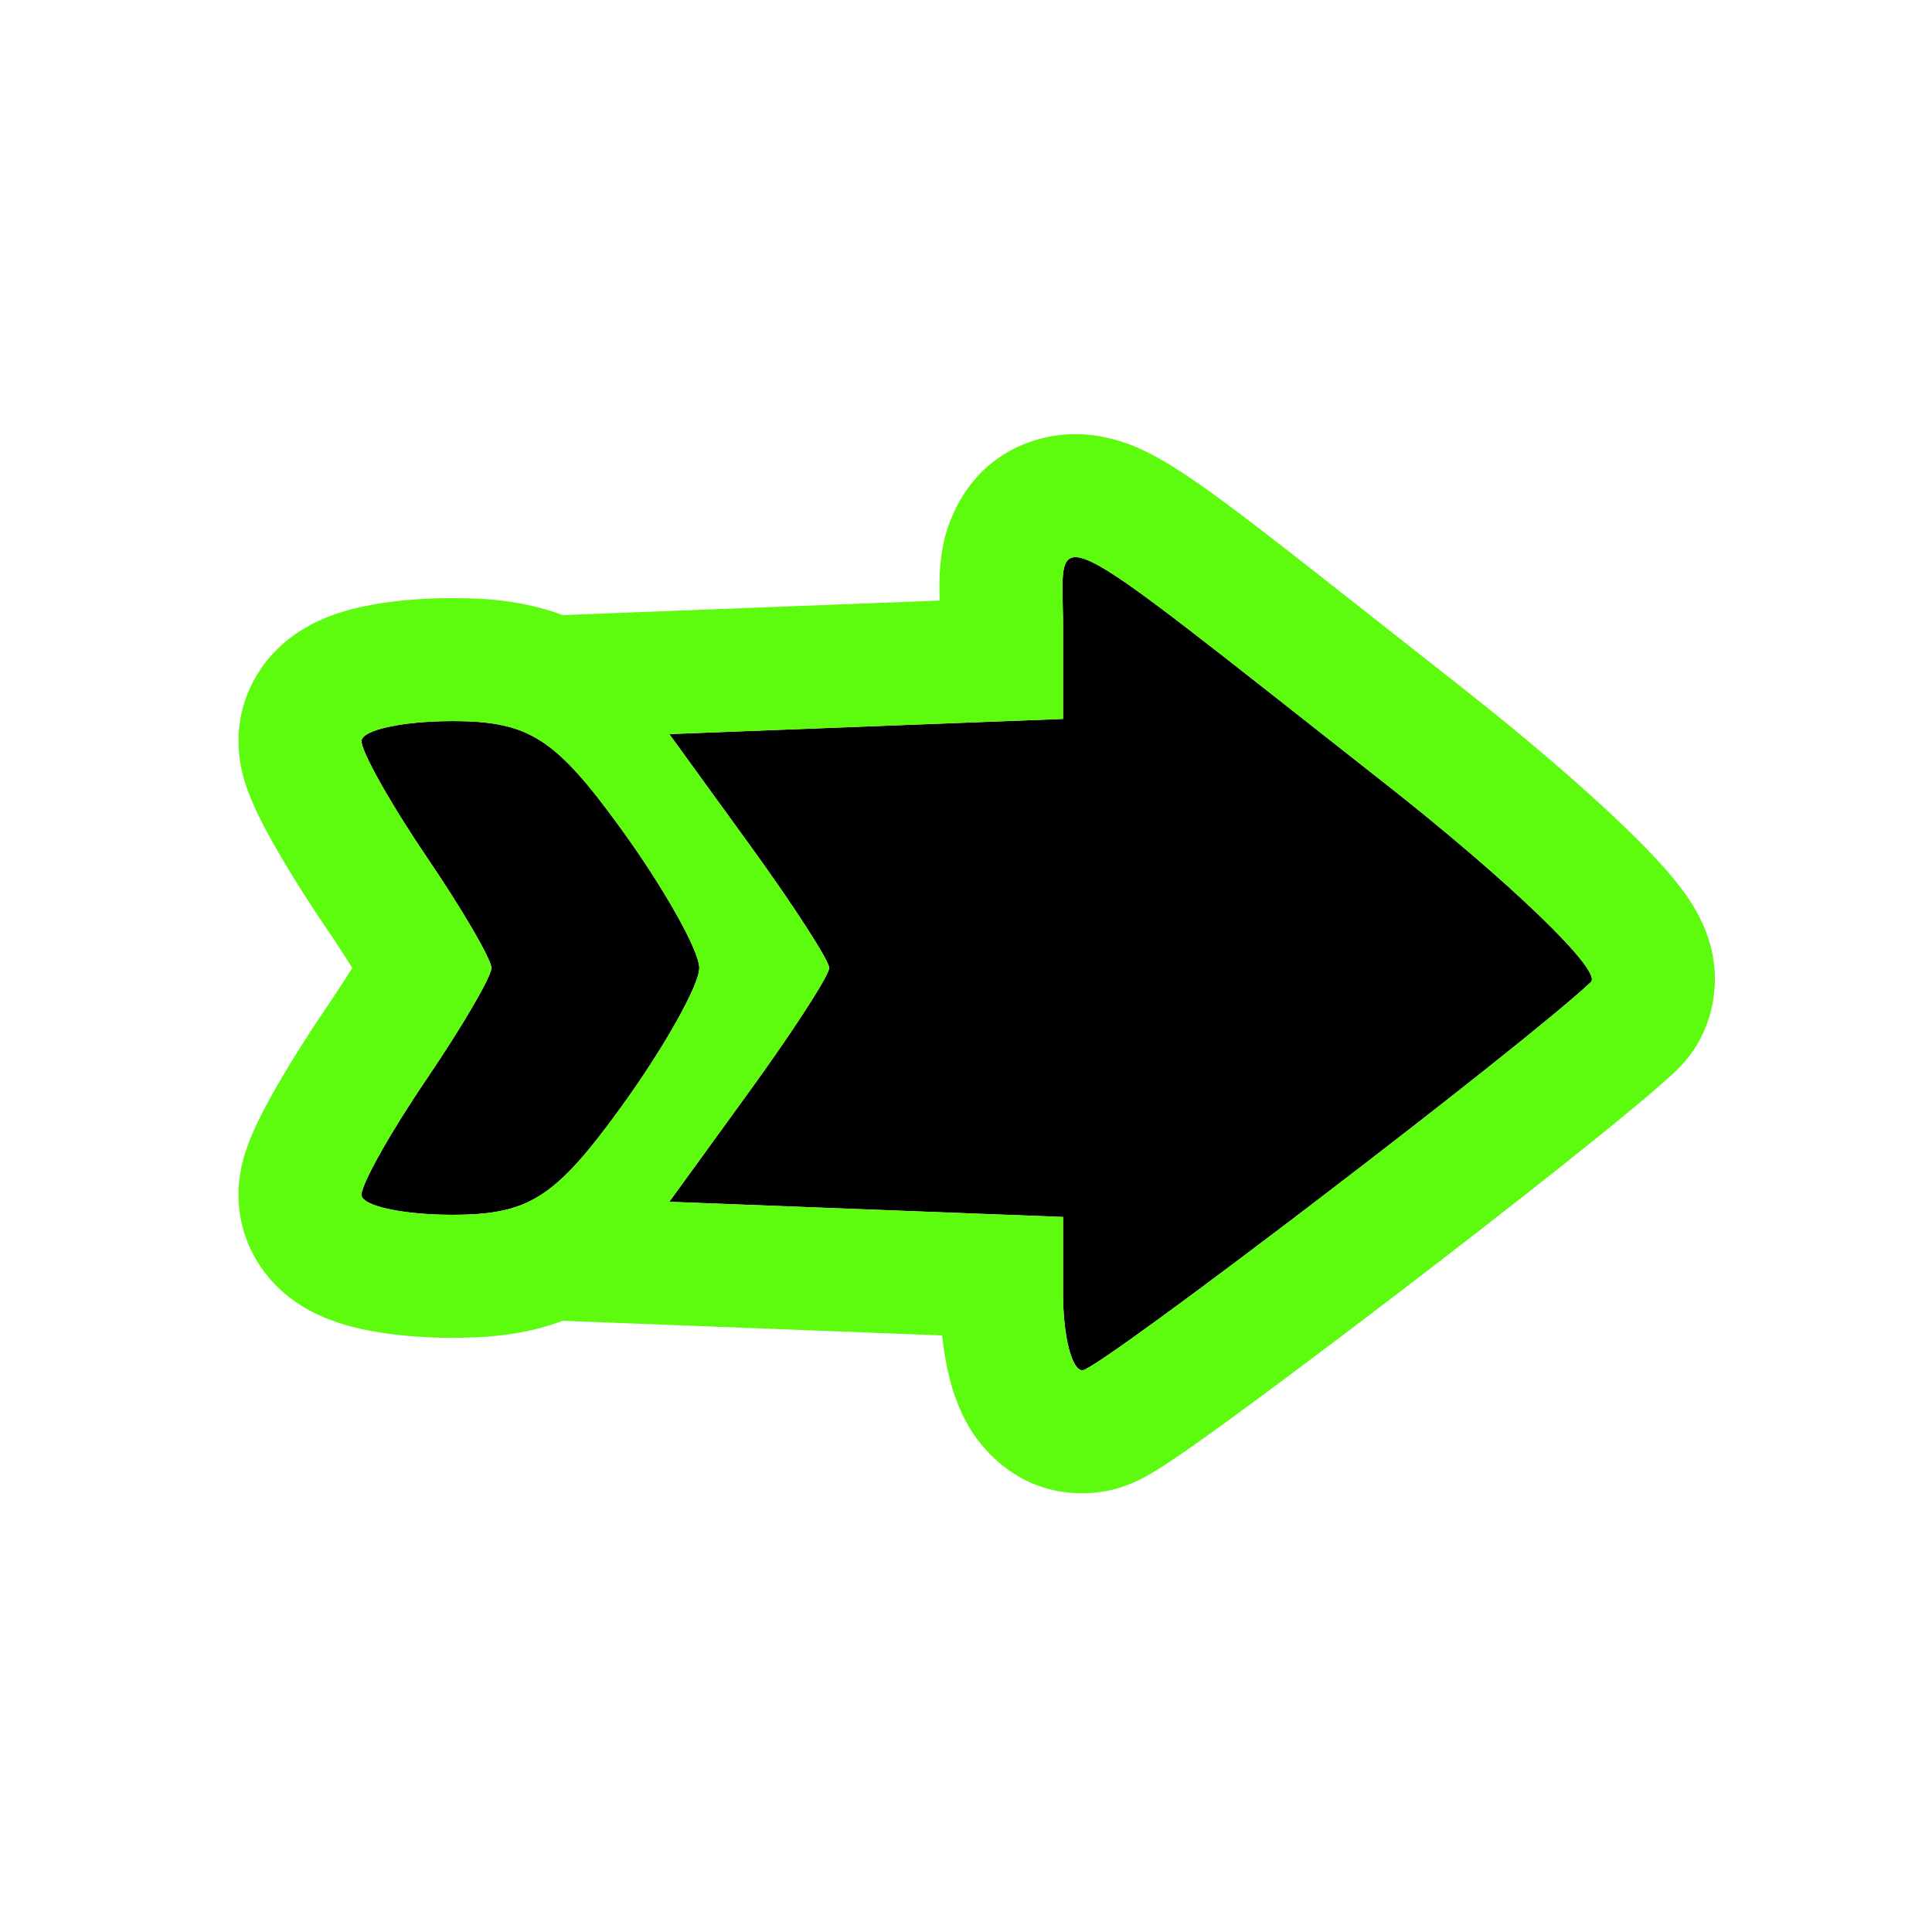
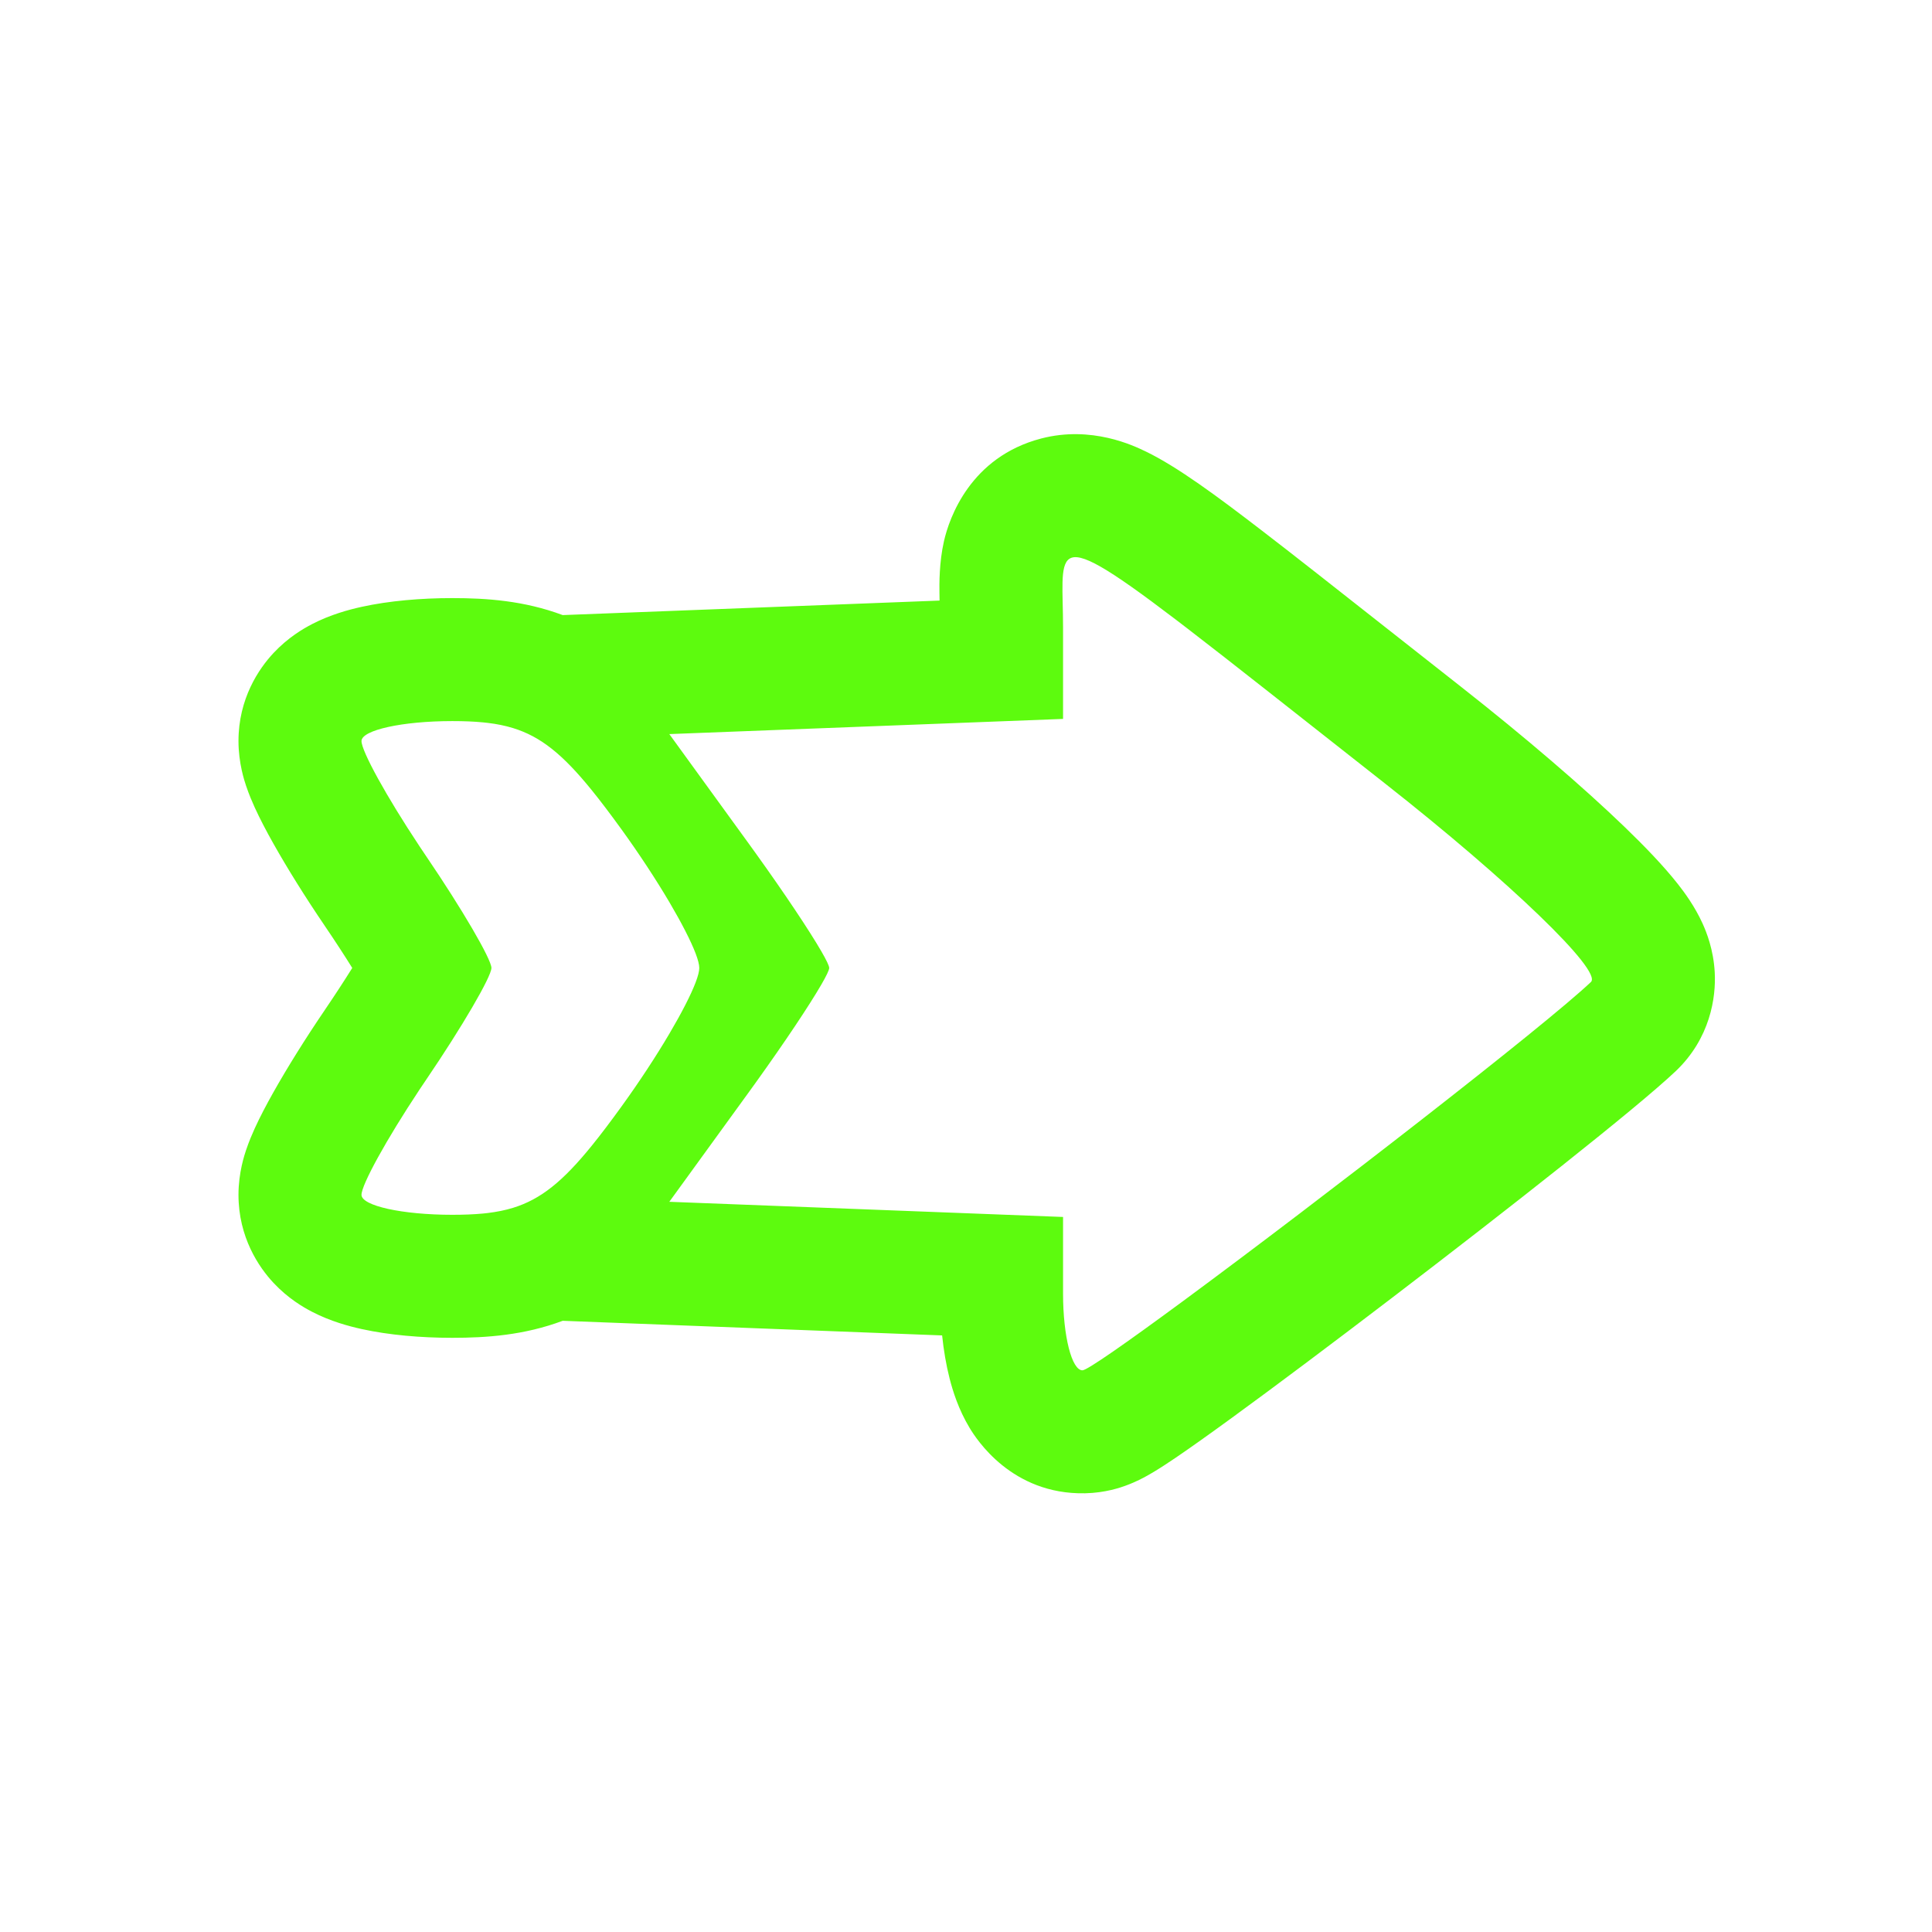
<svg xmlns="http://www.w3.org/2000/svg" width="89" height="89" viewBox="0 0 89 89" fill="none">
-   <path fill-rule="evenodd" clip-rule="evenodd" d="M48.971 28.91V33.118L39.901 33.467L30.833 33.817L34.515 38.893C36.54 41.685 38.198 44.248 38.198 44.589C38.198 44.931 36.54 47.493 34.515 50.286L30.833 55.362L39.901 55.712L48.971 56.061V59.602C48.971 61.549 49.374 63.134 49.869 63.124C50.621 63.109 70.239 48.126 73.288 45.237C73.825 44.728 69.544 40.605 63.776 36.072C47.615 23.374 48.971 24.03 48.971 28.91ZM16.653 34.138C16.653 34.643 17.999 37.038 19.645 39.46C21.291 41.882 22.638 44.191 22.638 44.589C22.638 44.988 21.291 47.297 19.645 49.718C17.999 52.141 16.653 54.536 16.653 55.041C16.653 55.546 18.534 55.961 20.835 55.961C24.363 55.961 25.579 55.184 28.615 50.993C30.594 48.261 32.213 45.379 32.213 44.589C32.213 43.799 30.594 40.918 28.615 38.186C25.579 33.995 24.363 33.218 20.835 33.218C18.534 33.218 16.653 33.632 16.653 34.138Z" fill="black" />
  <path fill-rule="evenodd" clip-rule="evenodd" d="M48.971 33.118V28.911C48.971 27.235 48.811 26.057 49.255 25.747C49.755 25.399 51.019 26.148 54.133 28.519C54.296 28.643 54.464 28.772 54.638 28.905C56.784 30.553 59.731 32.894 63.776 36.072C69.544 40.605 73.825 44.728 73.288 45.237C71.149 47.264 60.854 55.244 54.641 59.831C54.565 59.887 54.49 59.943 54.415 59.998C51.89 61.858 50.087 63.12 49.868 63.125C49.374 63.134 48.971 61.549 48.971 59.602V56.061L30.833 55.362L34.515 50.286C34.622 50.138 34.728 49.991 34.833 49.845C36.153 48.006 37.28 46.316 37.833 45.361C38.067 44.958 38.198 44.686 38.198 44.59C38.198 44.494 38.067 44.222 37.833 43.818C37.28 42.864 36.153 41.173 34.833 39.334C34.728 39.188 34.622 39.041 34.515 38.893L30.833 33.817L48.971 33.118ZM25.922 28.335L39.683 27.805L43.282 27.666C43.281 27.576 43.279 27.477 43.278 27.364L43.277 27.332C43.272 26.911 43.26 25.919 43.486 24.924C43.728 23.865 44.697 21.055 47.96 20.201C50.288 19.593 52.233 20.534 52.769 20.793L52.781 20.798C54.25 21.509 56.083 22.87 58.096 24.416C59.602 25.572 61.501 27.068 63.851 28.92C64.901 29.747 66.042 30.645 67.277 31.616C70.261 33.961 72.928 36.252 74.828 38.083C75.751 38.972 76.636 39.889 77.294 40.725C77.586 41.097 78.071 41.746 78.434 42.549C78.607 42.931 78.933 43.733 78.991 44.785C79.056 45.948 78.784 47.835 77.189 49.349L77.186 49.351C75.388 51.054 69.426 55.738 64.157 59.762C61.448 61.831 58.794 63.823 56.754 65.309C55.741 66.048 54.841 66.689 54.147 67.16C53.81 67.388 53.456 67.621 53.134 67.814C52.983 67.905 52.747 68.042 52.476 68.174C52.343 68.239 52.113 68.346 51.825 68.449L51.819 68.451C51.636 68.517 50.926 68.771 49.986 68.79L49.978 68.79C46.598 68.856 44.97 66.28 44.669 65.783C44.15 64.924 43.886 64.059 43.743 63.496C43.583 62.869 43.471 62.199 43.4 61.518L39.683 61.375L25.922 60.844C24.14 61.511 22.402 61.628 20.835 61.628C19.398 61.628 17.926 61.503 16.664 61.225C16.079 61.097 15.225 60.869 14.379 60.431C13.963 60.217 13.265 59.808 12.604 59.102C11.918 58.371 10.986 56.991 10.986 55.041C10.986 54.016 11.264 53.194 11.341 52.964L11.345 52.954C11.469 52.586 11.613 52.25 11.732 51.987C11.976 51.452 12.28 50.876 12.592 50.322C13.225 49.196 14.06 47.855 14.958 46.534L14.958 46.533C15.423 45.849 15.856 45.185 16.227 44.59C15.856 43.995 15.423 43.33 14.958 42.646L14.958 42.645C14.06 41.325 13.225 39.983 12.592 38.857C12.28 38.303 11.976 37.727 11.732 37.192C11.613 36.929 11.469 36.593 11.345 36.225L11.341 36.215C11.264 35.985 10.986 35.163 10.986 34.138C10.986 32.188 11.918 30.808 12.604 30.077C13.265 29.372 13.963 28.963 14.379 28.748C15.225 28.31 16.079 28.083 16.664 27.954C17.926 27.677 19.398 27.552 20.835 27.552C22.402 27.552 24.14 27.668 25.922 28.335ZM23.631 55.641C24.918 55.245 25.936 54.413 27.264 52.774C27.678 52.263 28.123 51.673 28.615 50.993C29.451 49.838 30.224 48.657 30.836 47.618C30.836 47.618 30.836 47.618 30.836 47.618C31.395 46.67 31.822 45.841 32.044 45.259C32.154 44.969 32.213 44.741 32.213 44.59C32.213 44.438 32.154 44.21 32.044 43.92C31.822 43.338 31.395 42.509 30.837 41.561C30.837 41.562 30.836 41.561 30.837 41.561C30.224 40.523 29.451 39.341 28.615 38.186C28.123 37.507 27.678 36.917 27.264 36.406C25.936 34.766 24.918 33.934 23.631 33.539C23.269 33.428 22.887 33.351 22.47 33.301C22.398 33.292 22.324 33.284 22.249 33.277C21.819 33.235 21.352 33.218 20.835 33.218C18.534 33.218 16.653 33.633 16.653 34.138C16.653 34.607 17.816 36.709 19.301 38.947C19.308 38.959 19.316 38.971 19.324 38.983C19.43 39.142 19.537 39.301 19.645 39.461C21.291 41.882 22.638 44.191 22.638 44.59C22.638 44.988 21.291 47.297 19.645 49.719C19.537 49.878 19.43 50.038 19.324 50.196C19.316 50.208 19.308 50.22 19.301 50.232C17.816 52.471 16.653 54.572 16.653 55.041C16.653 55.547 18.534 55.961 20.835 55.961C21.352 55.961 21.819 55.944 22.249 55.903C22.324 55.895 22.398 55.887 22.47 55.879C22.887 55.828 23.269 55.752 23.631 55.641ZM19.042 50.142C19.042 50.142 19.054 50.144 19.076 50.151C19.052 50.145 19.041 50.142 19.042 50.142ZM19.042 39.038C19.041 39.037 19.052 39.034 19.076 39.029C19.054 39.035 19.042 39.038 19.042 39.038Z" fill="#5DFB0E" />
</svg>